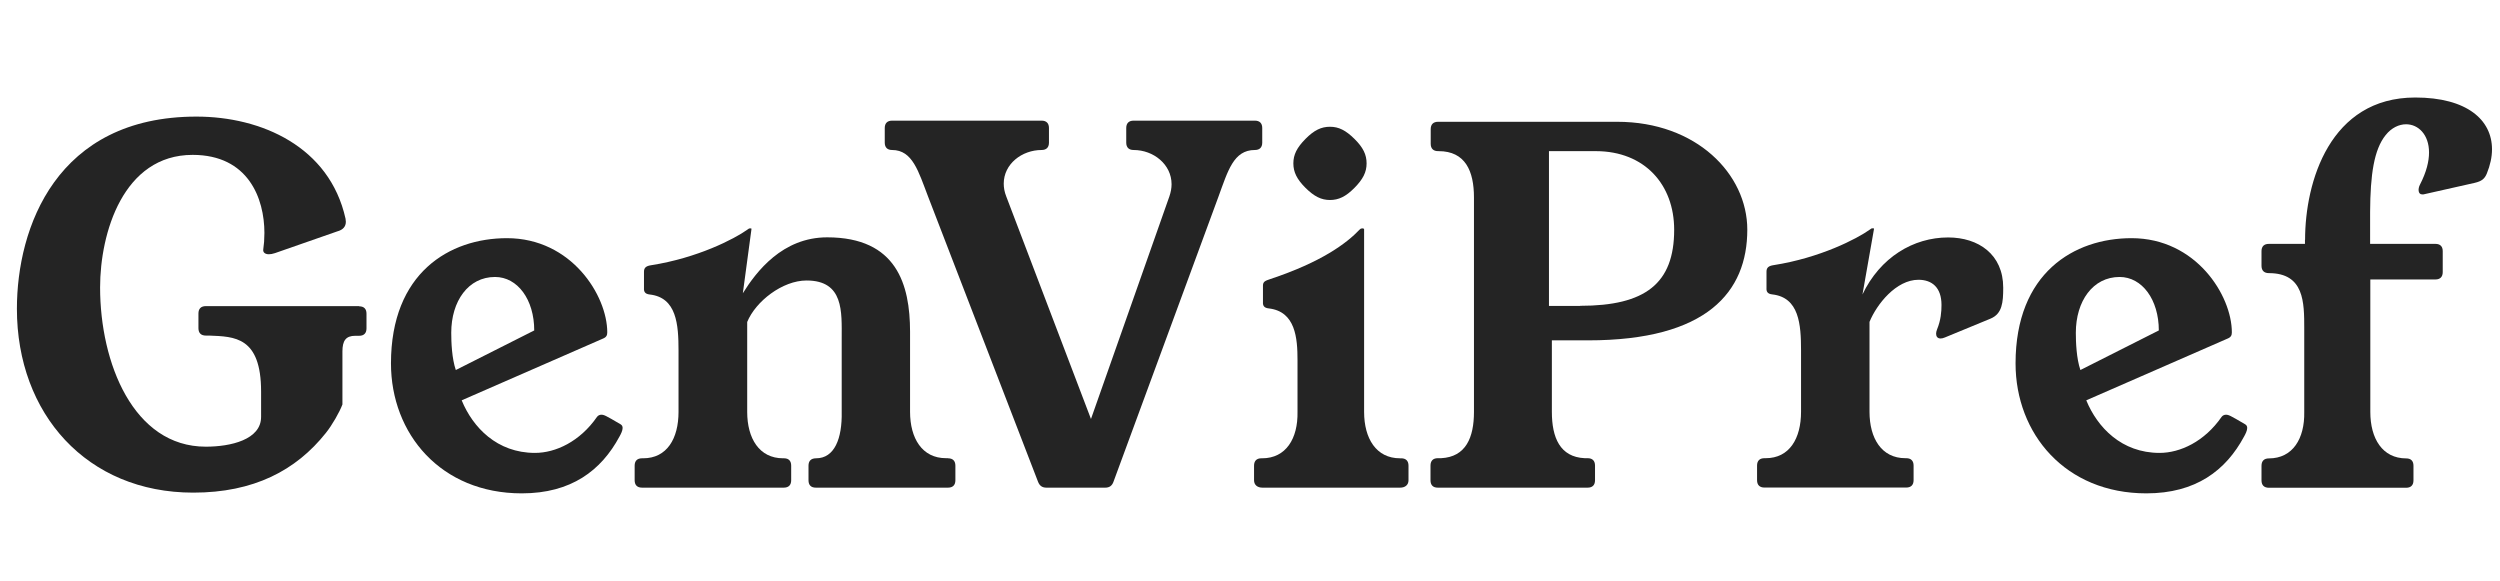
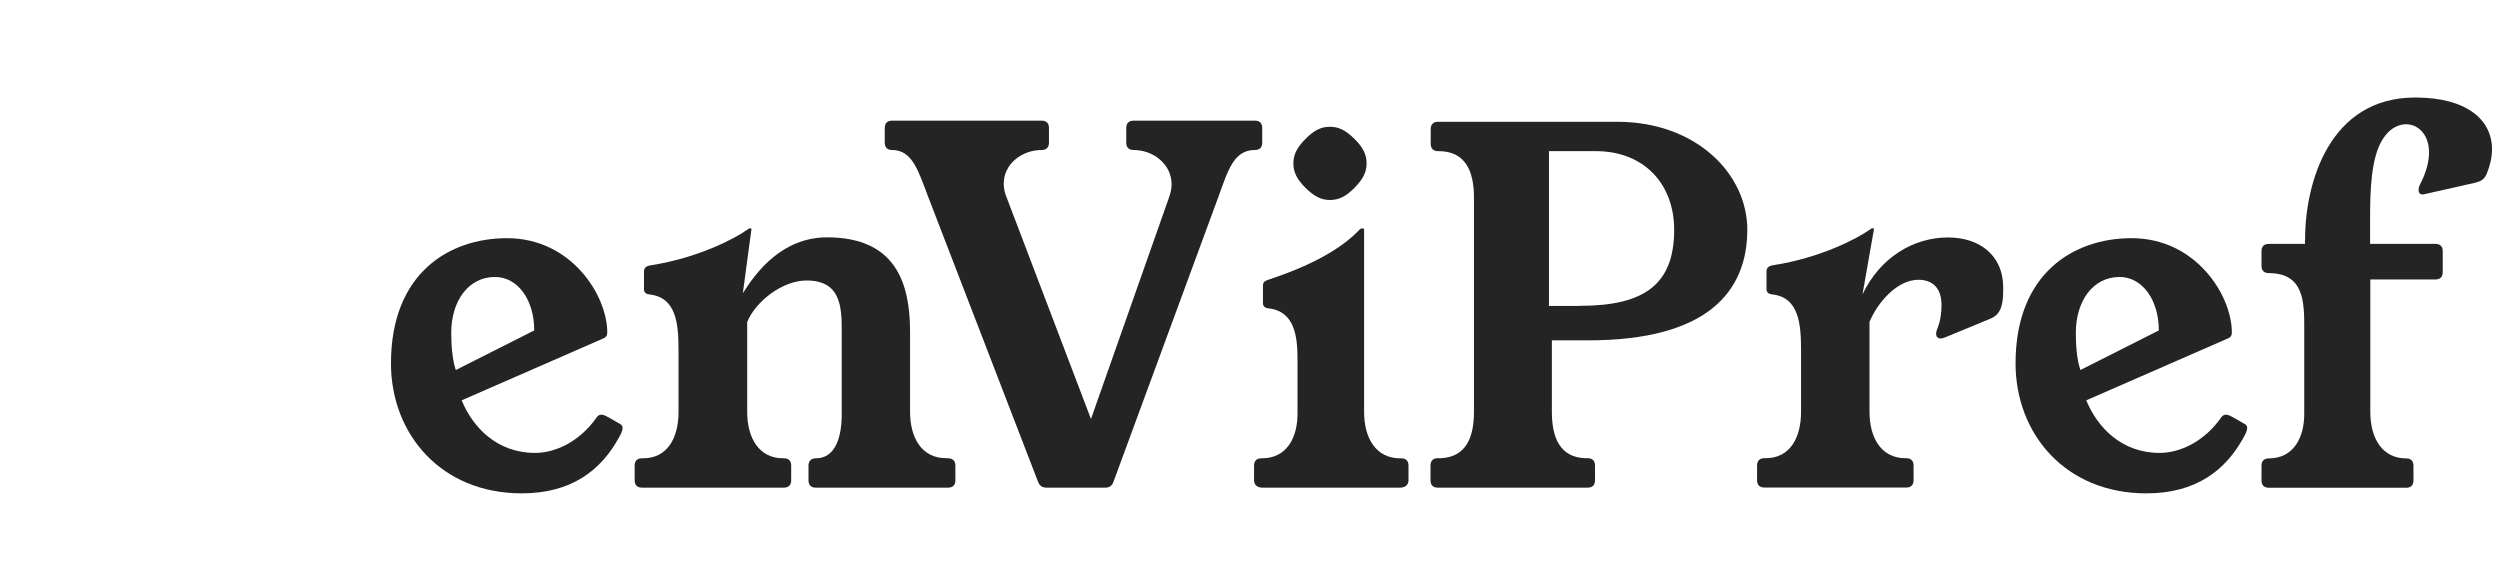
<svg xmlns="http://www.w3.org/2000/svg" id="Capa_1" data-name="Capa 1" viewBox="0 0 241 56">
  <defs>
    <style>
      .cls-1 {
        fill: #242424;
      }

      .cls-2 {
        isolation: isolate;
      }
    </style>
  </defs>
  <g id="GenViPref" class="cls-2">
    <g class="cls-2">
-       <path class="cls-1" d="m34.63,29.53c.46,0,.7.25.7.71v1.42c0,.46-.25.71-.7.71h-.38c-.91,0-1.24.47-1.24,1.51v5.11c-.28.75-1.01,2.02-1.6,2.75-2.88,3.62-6.96,5.75-12.78,5.75-10.26,0-17-7.6-17-17.72,0-7.82,3.8-18.53,17.31-18.53,6.25,0,12.83,2.9,14.37,9.84l.03.3c0,.47-.29.78-.81.92l-6.02,2.1c-.23.08-.43.11-.59.11-.38,0-.59-.19-.54-.48l.08-.72.03-.85c0-3.33-1.55-7.53-6.92-7.53-6.69,0-8.92,7.52-8.92,12.78,0,7.27,3.2,15.35,10.19,15.35,2.39,0,5.33-.67,5.33-2.87v-2.44c0-5.31-2.58-5.3-5-5.4h-.33c-.46,0-.71-.25-.71-.71v-1.42c0-.46.25-.71.71-.71h14.78Z" />
      <path class="cls-1" d="m44.51,38.6c1.07,2.6,3.4,5.06,7.06,5.06,1.99,0,4.33-1.09,5.98-3.47.1-.15.29-.21.4-.21.28,0,.37.04,1.87.92.15.09.2.21.2.36,0,.25-.16.57-.3.82-1.76,3.28-4.66,5.48-9.42,5.48-7.8,0-12.61-5.73-12.61-12.53,0-8.72,5.64-12.07,11.18-12.07,6.22,0,9.67,5.53,9.67,9.08,0,.27-.08.46-.39.59l-13.64,5.96Zm6.99-6.74c0-2.99-1.61-5.16-3.78-5.16-2.58,0-4.22,2.33-4.22,5.38,0,.93.06,2.48.44,3.59l7.55-3.81Z" />
    </g>
    <g class="cls-2">
      <path class="cls-1" d="m91.39,44.18c.46,0,.71.25.71.71v1.41c0,.46-.25.71-.71.71h-12.75c-.46,0-.7-.25-.7-.71v-1.41c0-.46.25-.71.73-.71,1.78,0,2.52-1.91,2.47-4.47v-7.08c0-2.56.22-5.59-3.39-5.59-2.33,0-4.91,2.02-5.72,4v8.67c0,2.55,1.16,4.47,3.46,4.47h.09c.45,0,.69.25.69.71v1.41c0,.46-.25.71-.71.71h-13.67c-.46,0-.71-.25-.71-.71v-1.41c0-.46.25-.71.71-.71h.11c2.3,0,3.41-1.91,3.41-4.47v-5.91c0-2.52-.18-5.12-2.78-5.41-.46-.05-.57-.28-.55-.61v-1.59c0-.39.22-.55.68-.62,4.48-.7,8.03-2.53,9.3-3.44.07-.05.14-.11.21-.11h.11c.06,0,.07,0,.06.08l-.83,6.17c1.3-2.09,3.82-5.39,8.13-5.39,6.72,0,7.98,4.58,7.99,9.07v7.75c0,2.55,1.16,4.47,3.46,4.47h.2Z" />
    </g>
    <g class="cls-2">
      <path class="cls-1" d="m120.97,11.63c.46,0,.71.25.71.71v1.41c0,.46-.25.71-.71.71-2.06,0-2.6,2.02-3.5,4.47l-10.13,27.51c-.14.39-.39.57-.8.57h-5.66c-.41,0-.66-.18-.81-.56l-10.61-27.52c-.92-2.4-1.49-4.47-3.46-4.47-.46,0-.71-.25-.71-.71v-1.41c0-.46.25-.71.71-.71h14.41c.46,0,.71.25.71.71v1.41c0,.46-.25.71-.71.71-1.9,0-3.65,1.35-3.65,3.24,0,.39.07.8.24,1.23l8.17,21.46,7.56-21.46c.14-.41.21-.8.21-1.17,0-1.91-1.74-3.3-3.66-3.3-.46,0-.71-.25-.71-.71v-1.41c0-.46.25-.71.71-.71h11.68Z" />
      <path class="cls-1" d="m135.07,44.18c.46,0,.71.25.71.71v1.41c0,.46-.34.71-.8.71h-13.29c-.46,0-.8-.25-.8-.71v-1.41c0-.46.25-.71.7-.71h.08c2.3,0,3.46-1.91,3.41-4.47v-4.99c0-2.1-.18-4.7-2.78-4.99-.46-.05-.57-.28-.55-.61v-1.59c0-.39.24-.47.68-.62,4.95-1.64,7.38-3.45,8.64-4.78.06-.07.14-.11.21-.11h.11c.06,0,.06,0,.11.08v17.61c0,2.55,1.16,4.47,3.46,4.47h.12Zm-9.22-26.07c-.83-.83-1.17-1.52-1.17-2.36s.34-1.52,1.17-2.36,1.52-1.17,2.36-1.17,1.52.34,2.36,1.17,1.17,1.52,1.17,2.36-.34,1.52-1.17,2.36-1.52,1.17-2.36,1.17-1.52-.34-2.36-1.17Z" />
      <path class="cls-1" d="m149.6,39.71c0,2.47.78,4.35,3.17,4.46h.28c.46,0,.71.25.71.71v1.42c0,.46-.25.71-.71.71h-14.45c-.46,0-.7-.25-.7-.71v-1.42c0-.46.25-.71.7-.71h.32c2.39-.12,3.17-1.99,3.17-4.46v-20.67c0-2.55-.83-4.47-3.41-4.47h-.05c-.46,0-.71-.25-.71-.71v-1.41c0-.46.25-.71.71-.71h17.27c7.62,0,12.54,5.03,12.54,10.4,0,6-3.88,10.67-15.34,10.67h-3.5v6.89Zm2.73-10.23c6.27,0,9.06-2.14,9.06-7.33,0-4.35-2.84-7.57-7.54-7.58h-4.53v14.92h3.01Z" />
      <path class="cls-1" d="m179.53,28.41c1.71-3.61,4.93-5.52,8.27-5.52,2.93,0,5.31,1.64,5.31,4.84,0,1.42-.09,2.52-1.23,2.99l-4.39,1.81c-.16.07-.3.1-.42.1-.29,0-.43-.19-.43-.46,0-.12.03-.26.09-.41.37-.9.43-1.71.43-2.36,0-1.7-.93-2.43-2.22-2.43-2.15,0-4.02,2.35-4.72,4.06v8.67c0,2.55,1.16,4.47,3.46,4.47h.08c.46,0,.71.25.71.71v1.41c0,.46-.25.71-.71.71h-13.67c-.46,0-.71-.25-.71-.71v-1.41c0-.46.25-.71.71-.71h.12c2.3,0,3.41-1.91,3.41-4.47v-5.91c0-2.52-.18-5.12-2.78-5.41-.46-.05-.57-.28-.55-.61v-1.59c0-.39.22-.55.68-.62,4.48-.7,8.03-2.53,9.3-3.44.07-.05.14-.11.21-.11h.11c.06,0,.07,0,.06.08l-1.11,6.31Z" />
      <path class="cls-1" d="m201.12,38.6c1.07,2.6,3.4,5.06,7.06,5.06,1.99,0,4.33-1.09,5.98-3.47.1-.15.29-.21.4-.21.28,0,.37.04,1.87.92.15.09.2.21.2.36,0,.25-.16.57-.3.82-1.76,3.28-4.66,5.48-9.42,5.48-7.8,0-12.61-5.73-12.61-12.53,0-8.72,5.64-12.07,11.18-12.07,6.22,0,9.67,5.53,9.67,9.08,0,.27-.08.46-.39.59l-13.64,5.96Zm6.99-6.74c0-2.99-1.62-5.16-3.78-5.16-2.58,0-4.22,2.33-4.22,5.38,0,.93.06,2.48.44,3.59l7.55-3.81Z" />
      <path class="cls-1" d="m222.21,23.11c0-5.58,2.39-13.71,10.62-13.71,4.99,0,7.4,2.16,7.4,4.99,0,.74-.17,1.53-.5,2.34-.21.5-.48.74-1.18.9l-4.93,1.11h-.12c-.39.01-.44-.52-.21-.95.62-1.2.87-2.24.87-3.09,0-1.74-1.05-2.72-2.21-2.72-.68,0-1.4.33-1.97,1.04-1.13,1.4-1.48,3.82-1.5,7.41v3.08h6.3c.46,0,.7.25.7.7v2.02c0,.46-.25.71-.7.71h-6.28v12.78c0,2.55,1.16,4.47,3.46,4.47.46,0,.7.25.7.71v1.41c0,.46-.25.71-.7.71h-13.24c-.46,0-.71-.25-.71-.71v-1.41c0-.46.25-.71.71-.71,2.3,0,3.46-1.91,3.41-4.47v-8.05c0-2.52,0-5.34-3.41-5.34-.46,0-.71-.25-.71-.71v-1.41c0-.46.25-.7.71-.7h3.48v-.39Z" />
    </g>
  </g>
</svg>